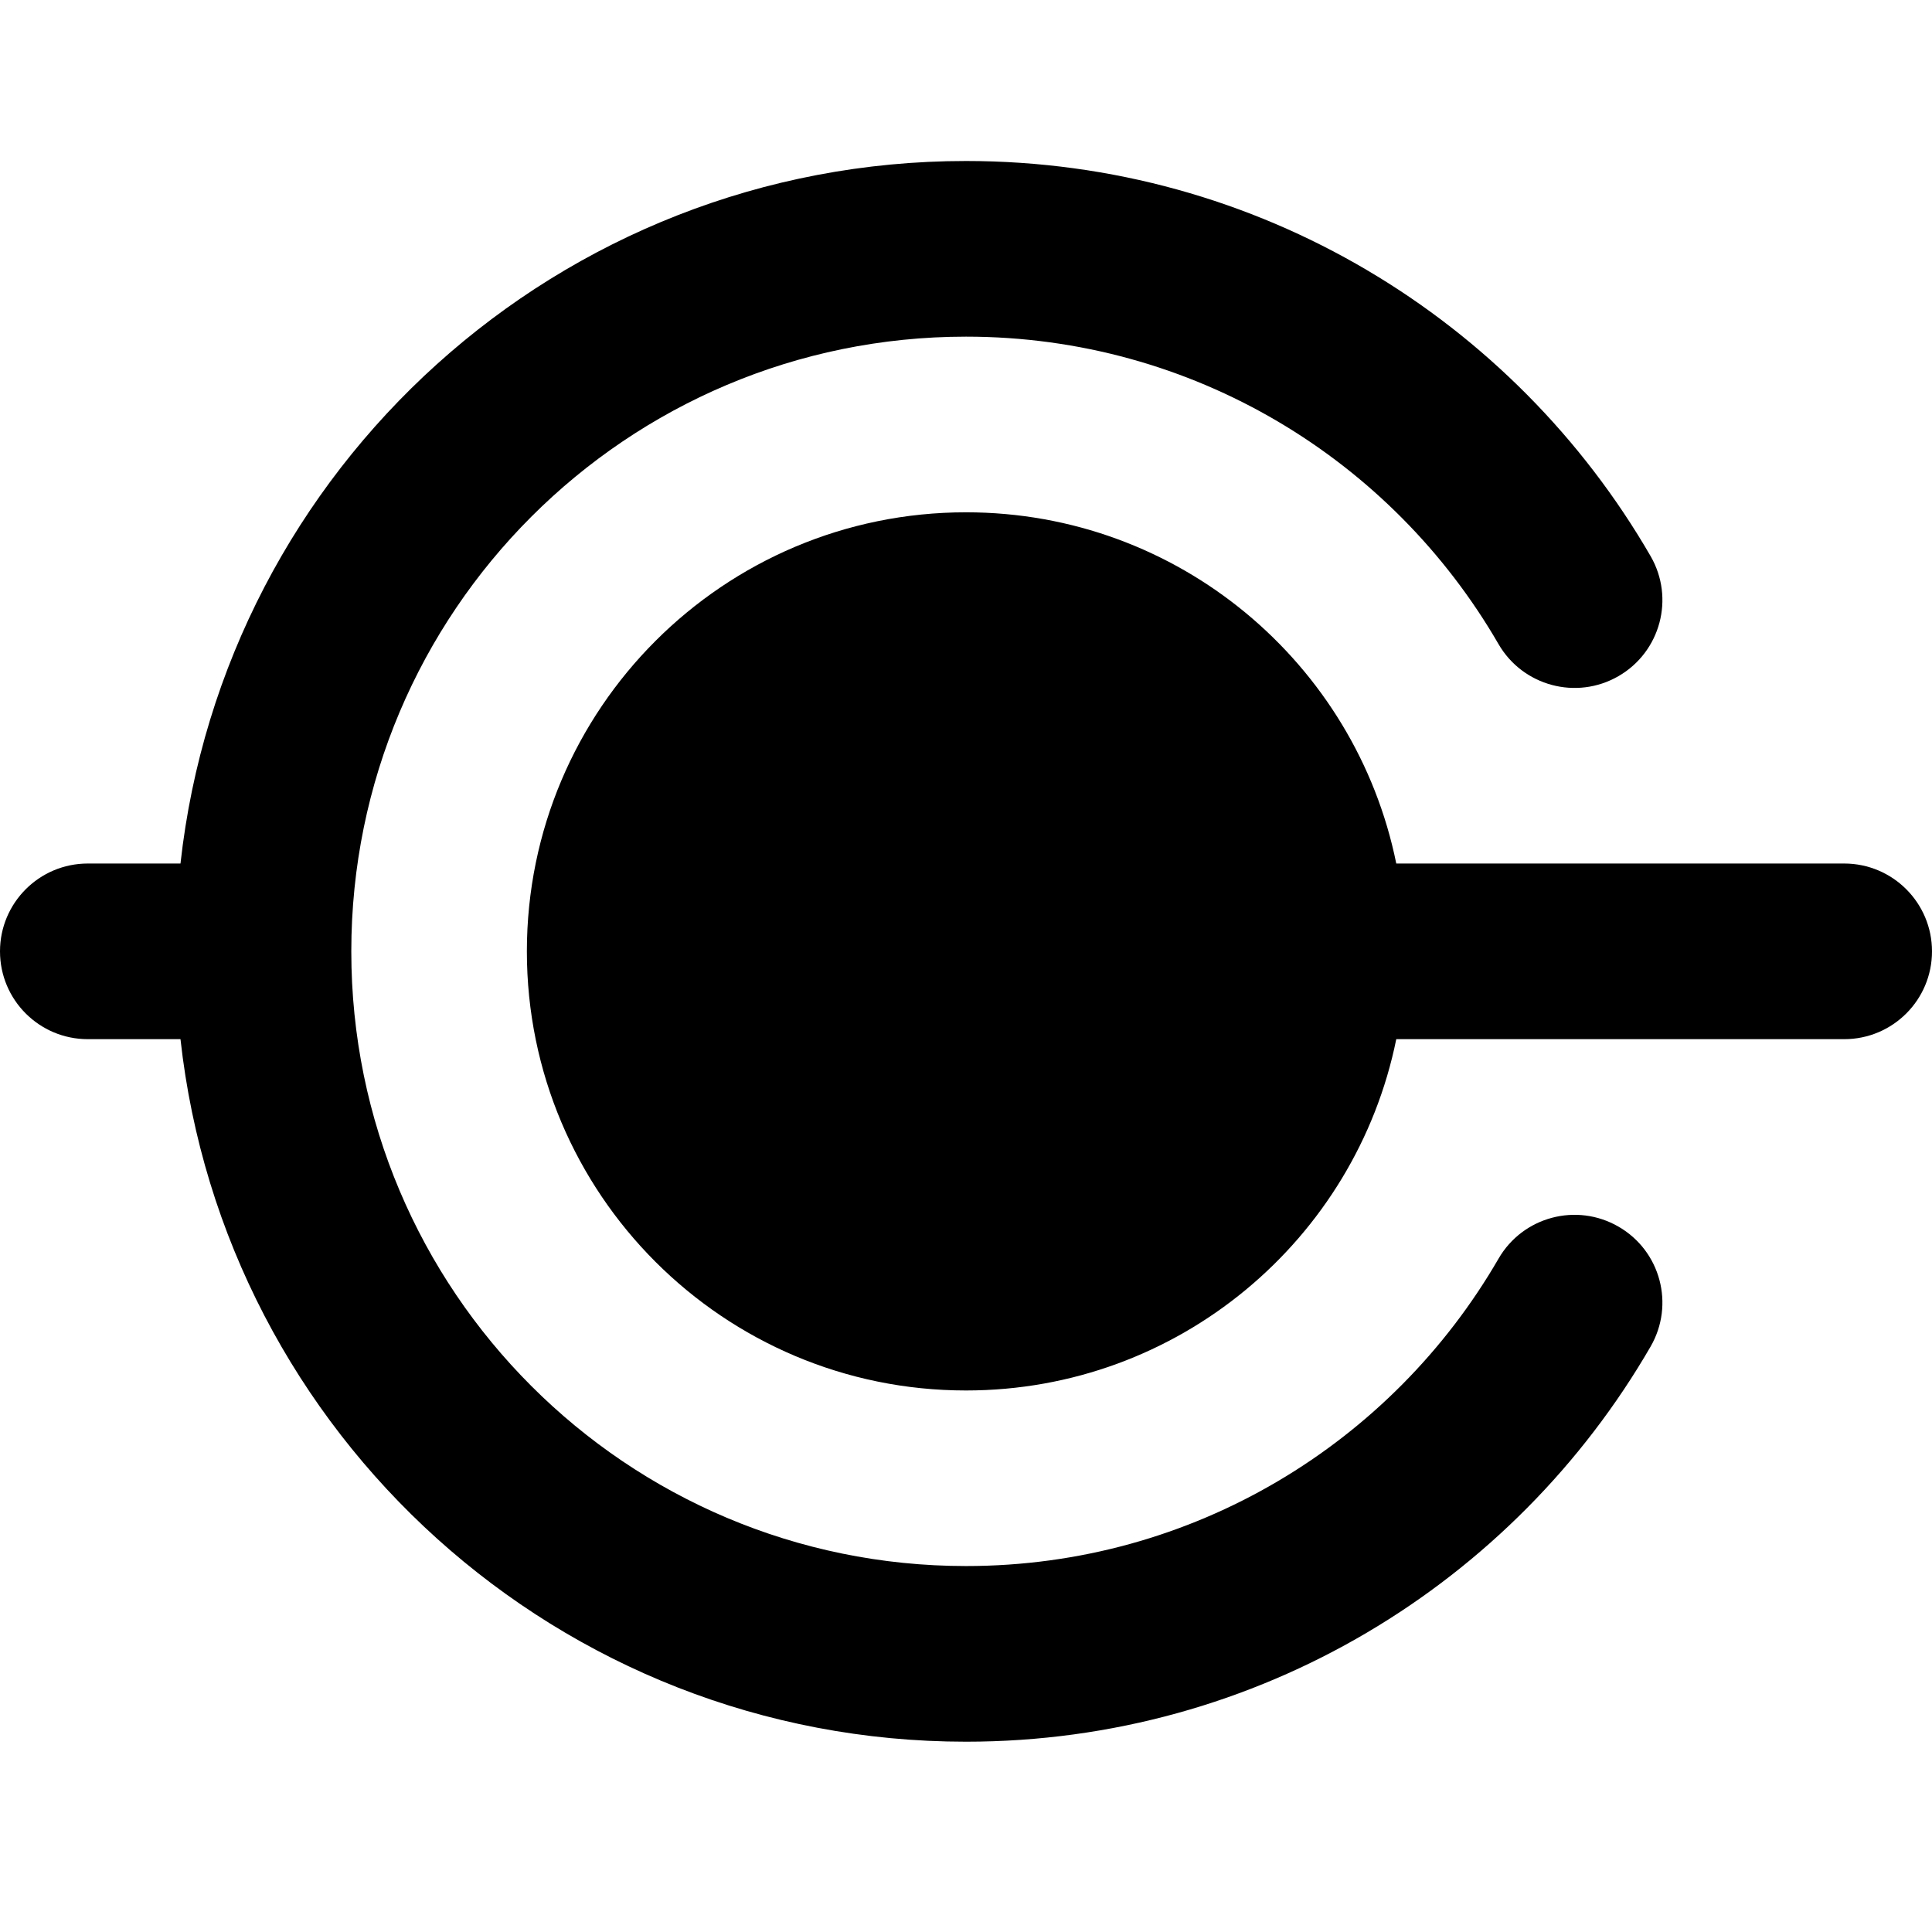
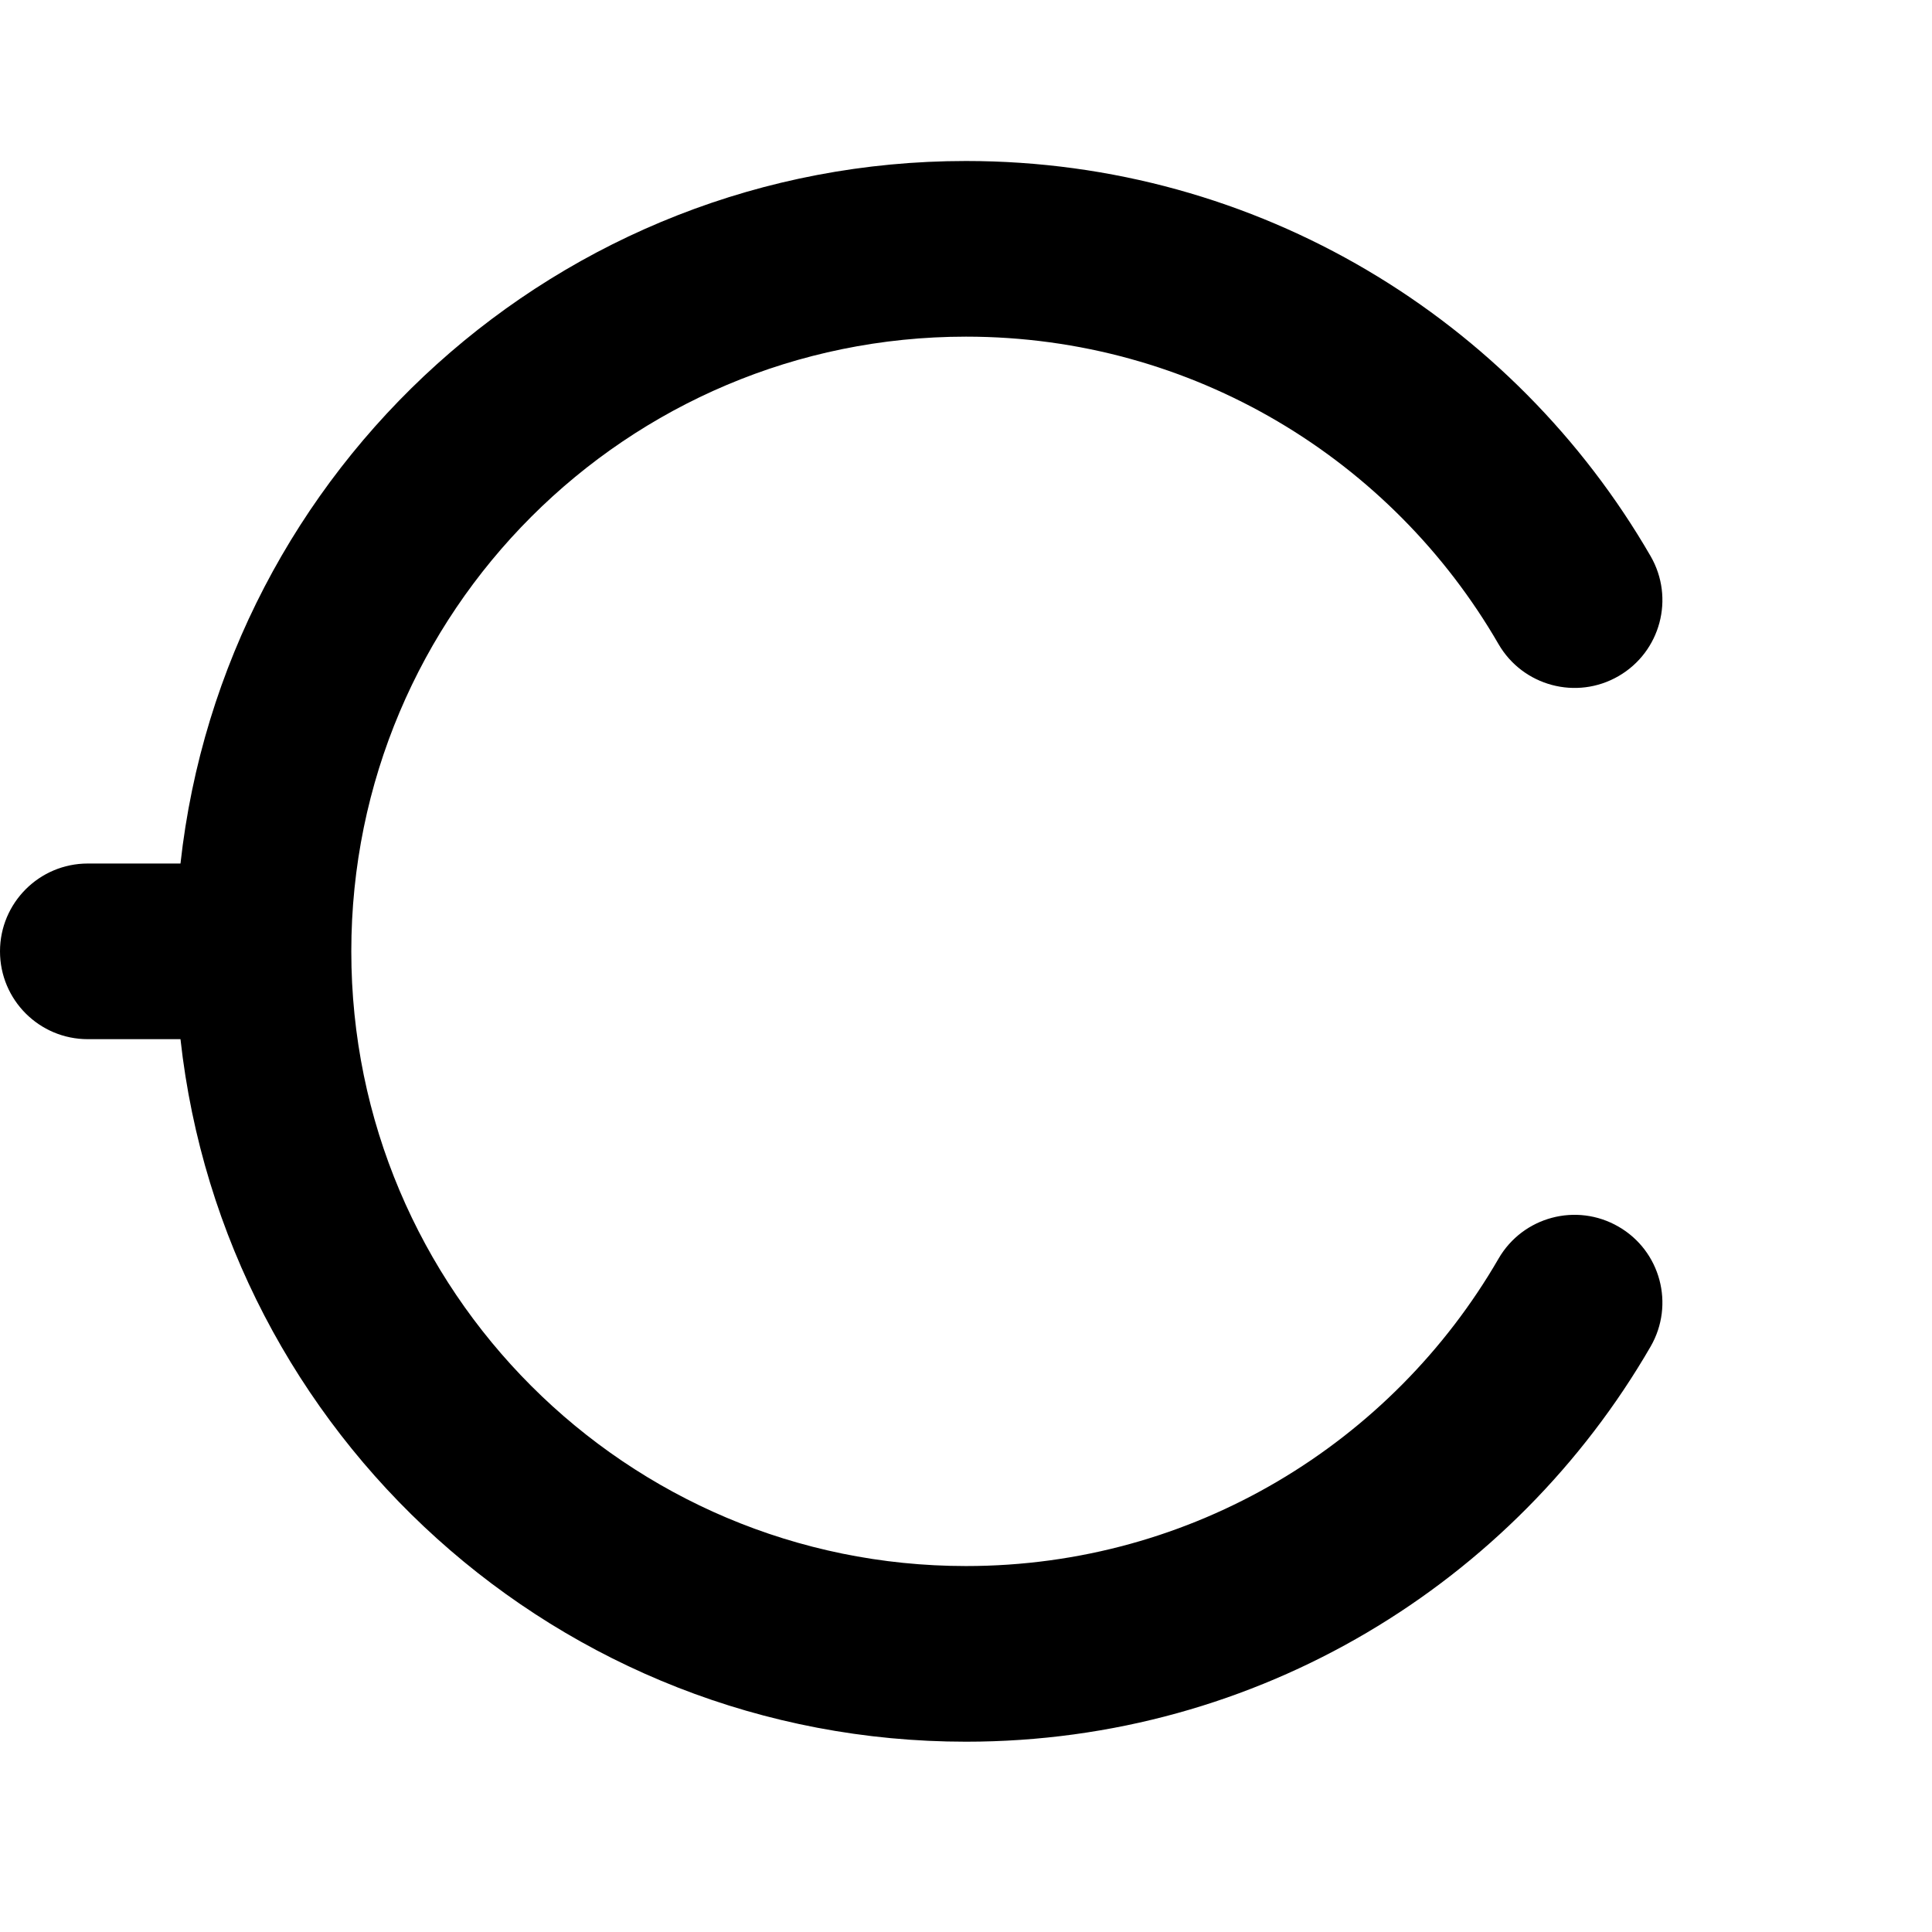
<svg xmlns="http://www.w3.org/2000/svg" width="24" height="24" viewBox="0 0 24 24" fill="none">
  <g id="api-connection">
    <g id="vector">
      <path d="M4.364 11.818C4.364 7.601 7.783 4.182 12 4.182C14.825 4.182 17.293 5.715 18.615 8.001C18.917 8.522 19.584 8.701 20.106 8.399C20.628 8.097 20.806 7.43 20.504 6.908C18.808 3.976 15.636 2 12 2C6.946 2 2.784 5.818 2.242 10.727H1.091C0.488 10.727 0 11.216 0 11.818C0 12.421 0.488 12.909 1.091 12.909H2.242C2.784 17.818 6.946 21.636 12 21.636C15.636 21.636 18.808 19.66 20.504 16.728C20.806 16.206 20.628 15.539 20.106 15.238C19.584 14.936 18.917 15.114 18.615 15.636C17.293 17.921 14.825 19.454 12 19.454C7.783 19.454 4.364 16.036 4.364 11.818Z" fill="black" />
-       <path d="M12 6.364C8.988 6.364 6.545 8.806 6.545 11.818C6.545 14.831 8.988 17.273 12 17.273C14.639 17.273 16.84 15.399 17.345 12.909H22.909C23.512 12.909 24 12.421 24 11.818C24 11.216 23.512 10.727 22.909 10.727H17.345C16.84 8.238 14.639 6.364 12 6.364Z" fill="black" />
    </g>
  </g>
</svg>